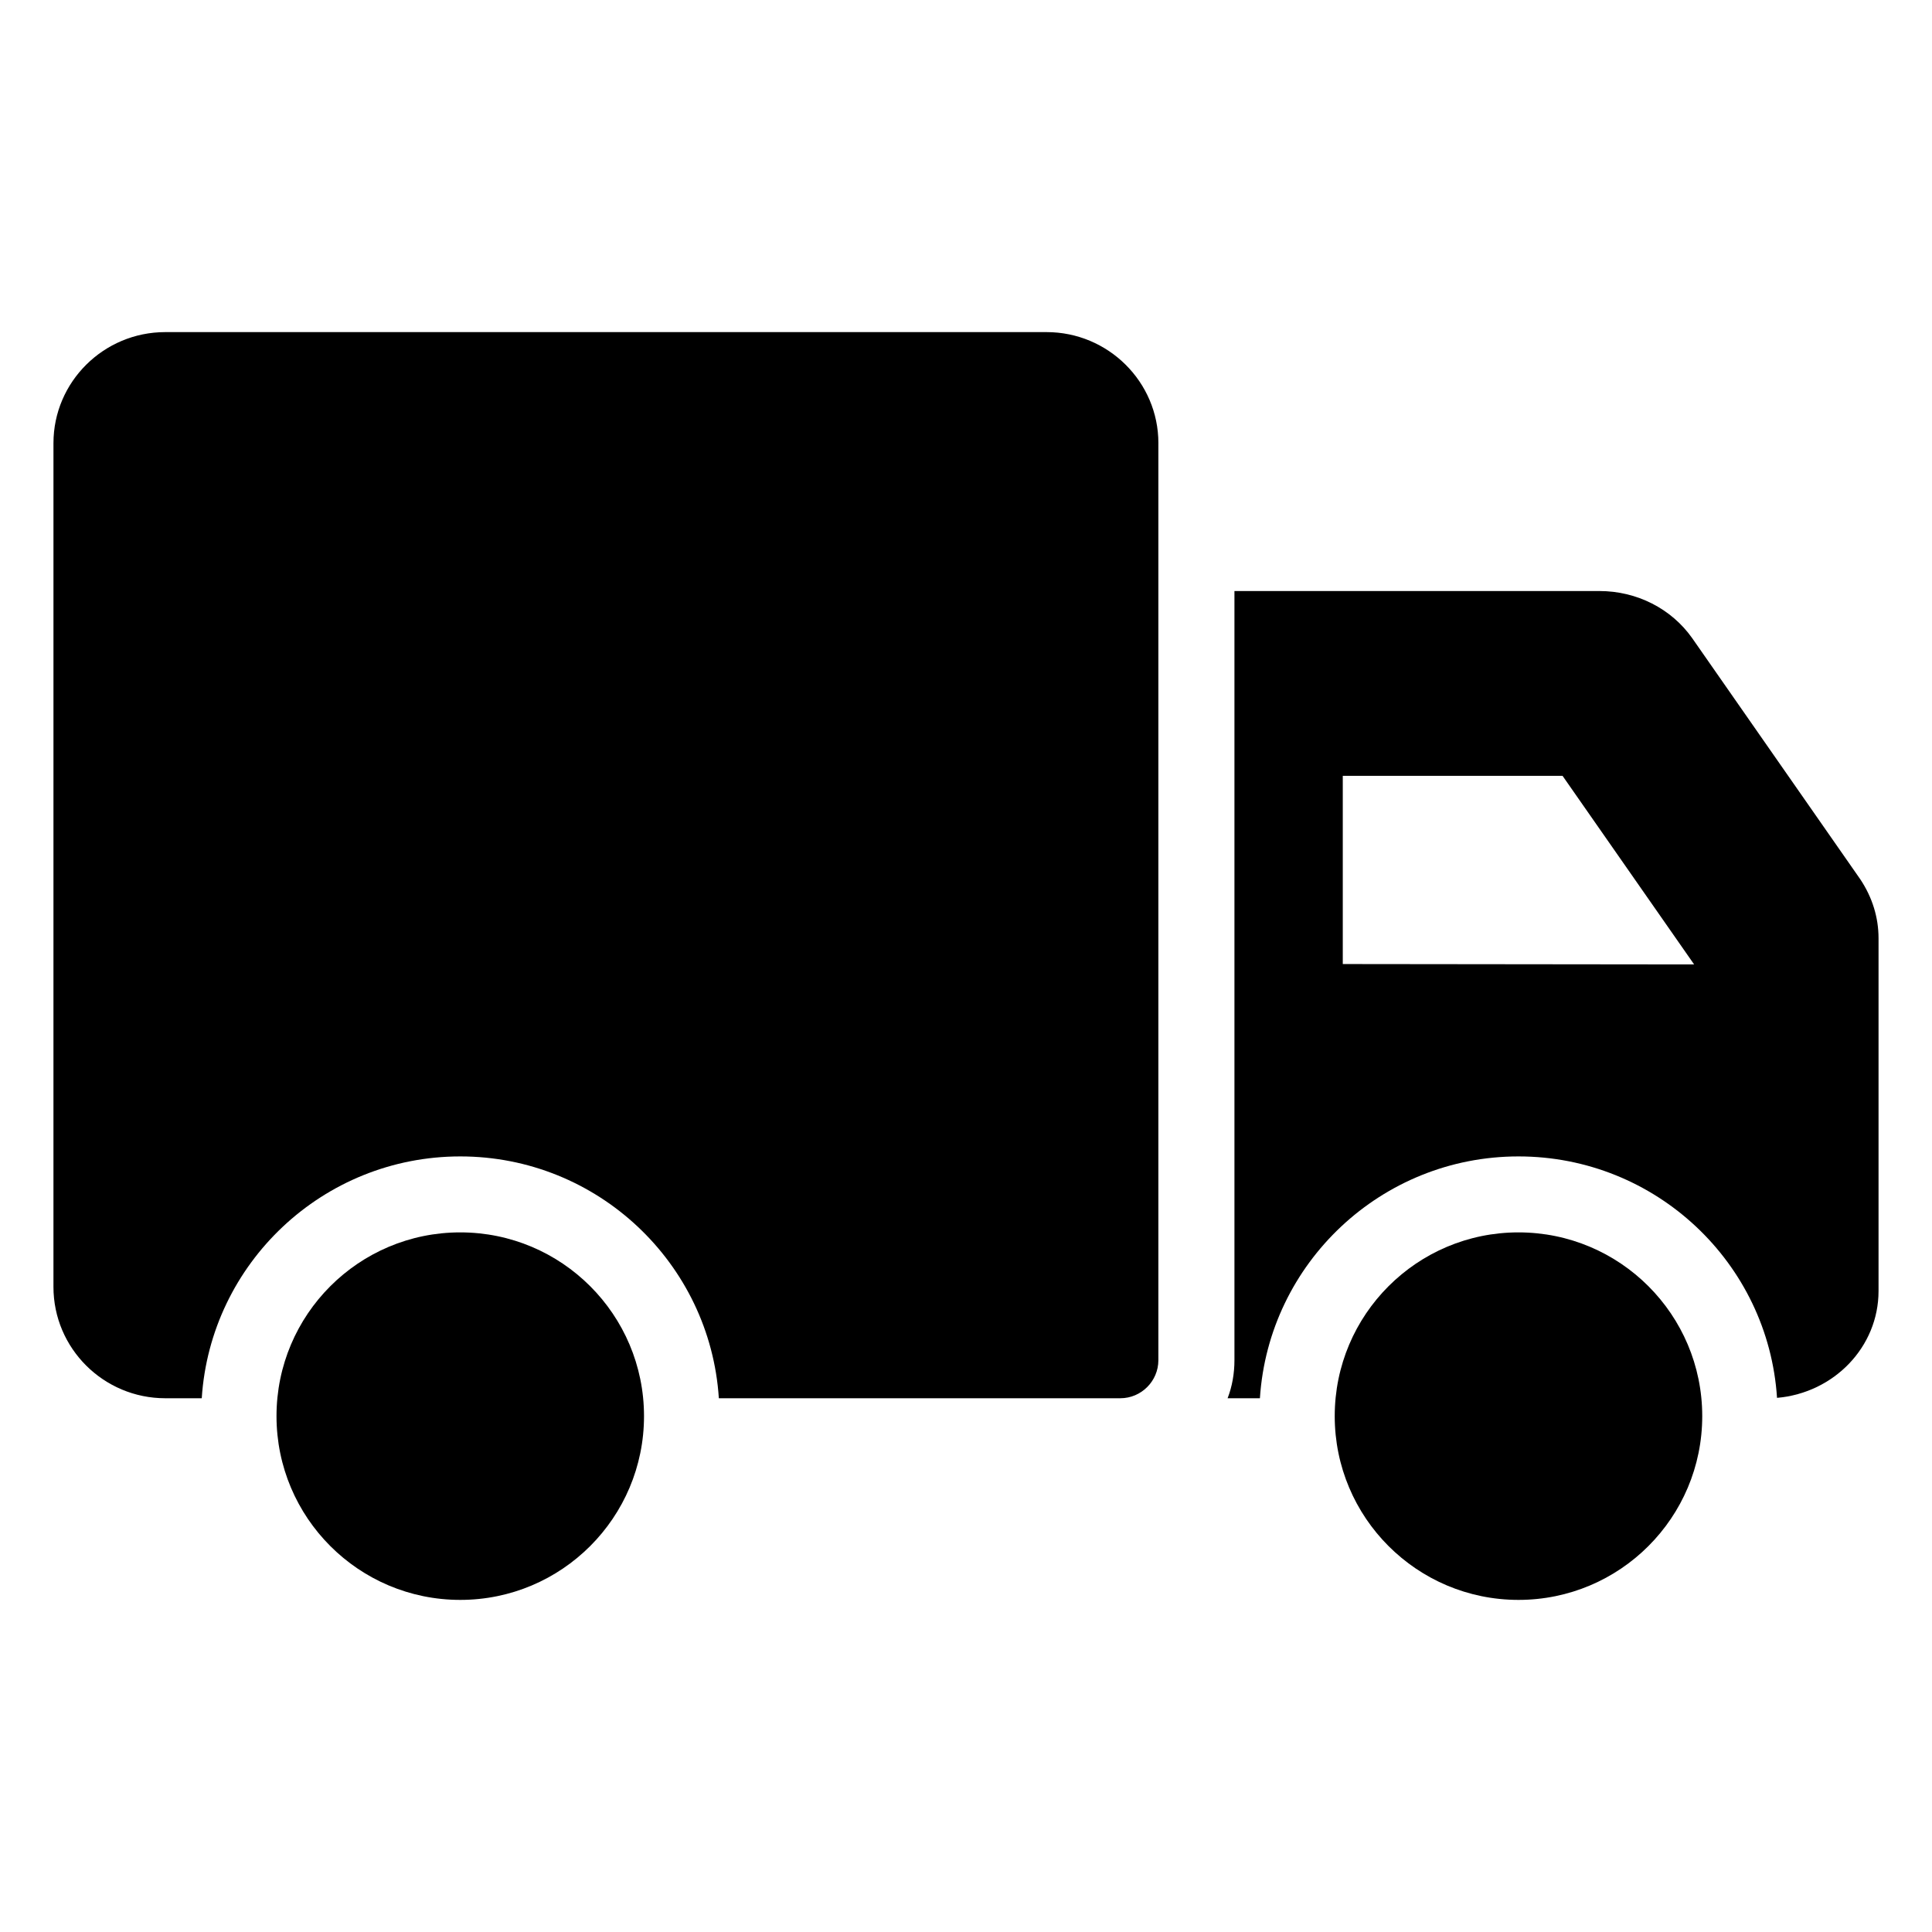
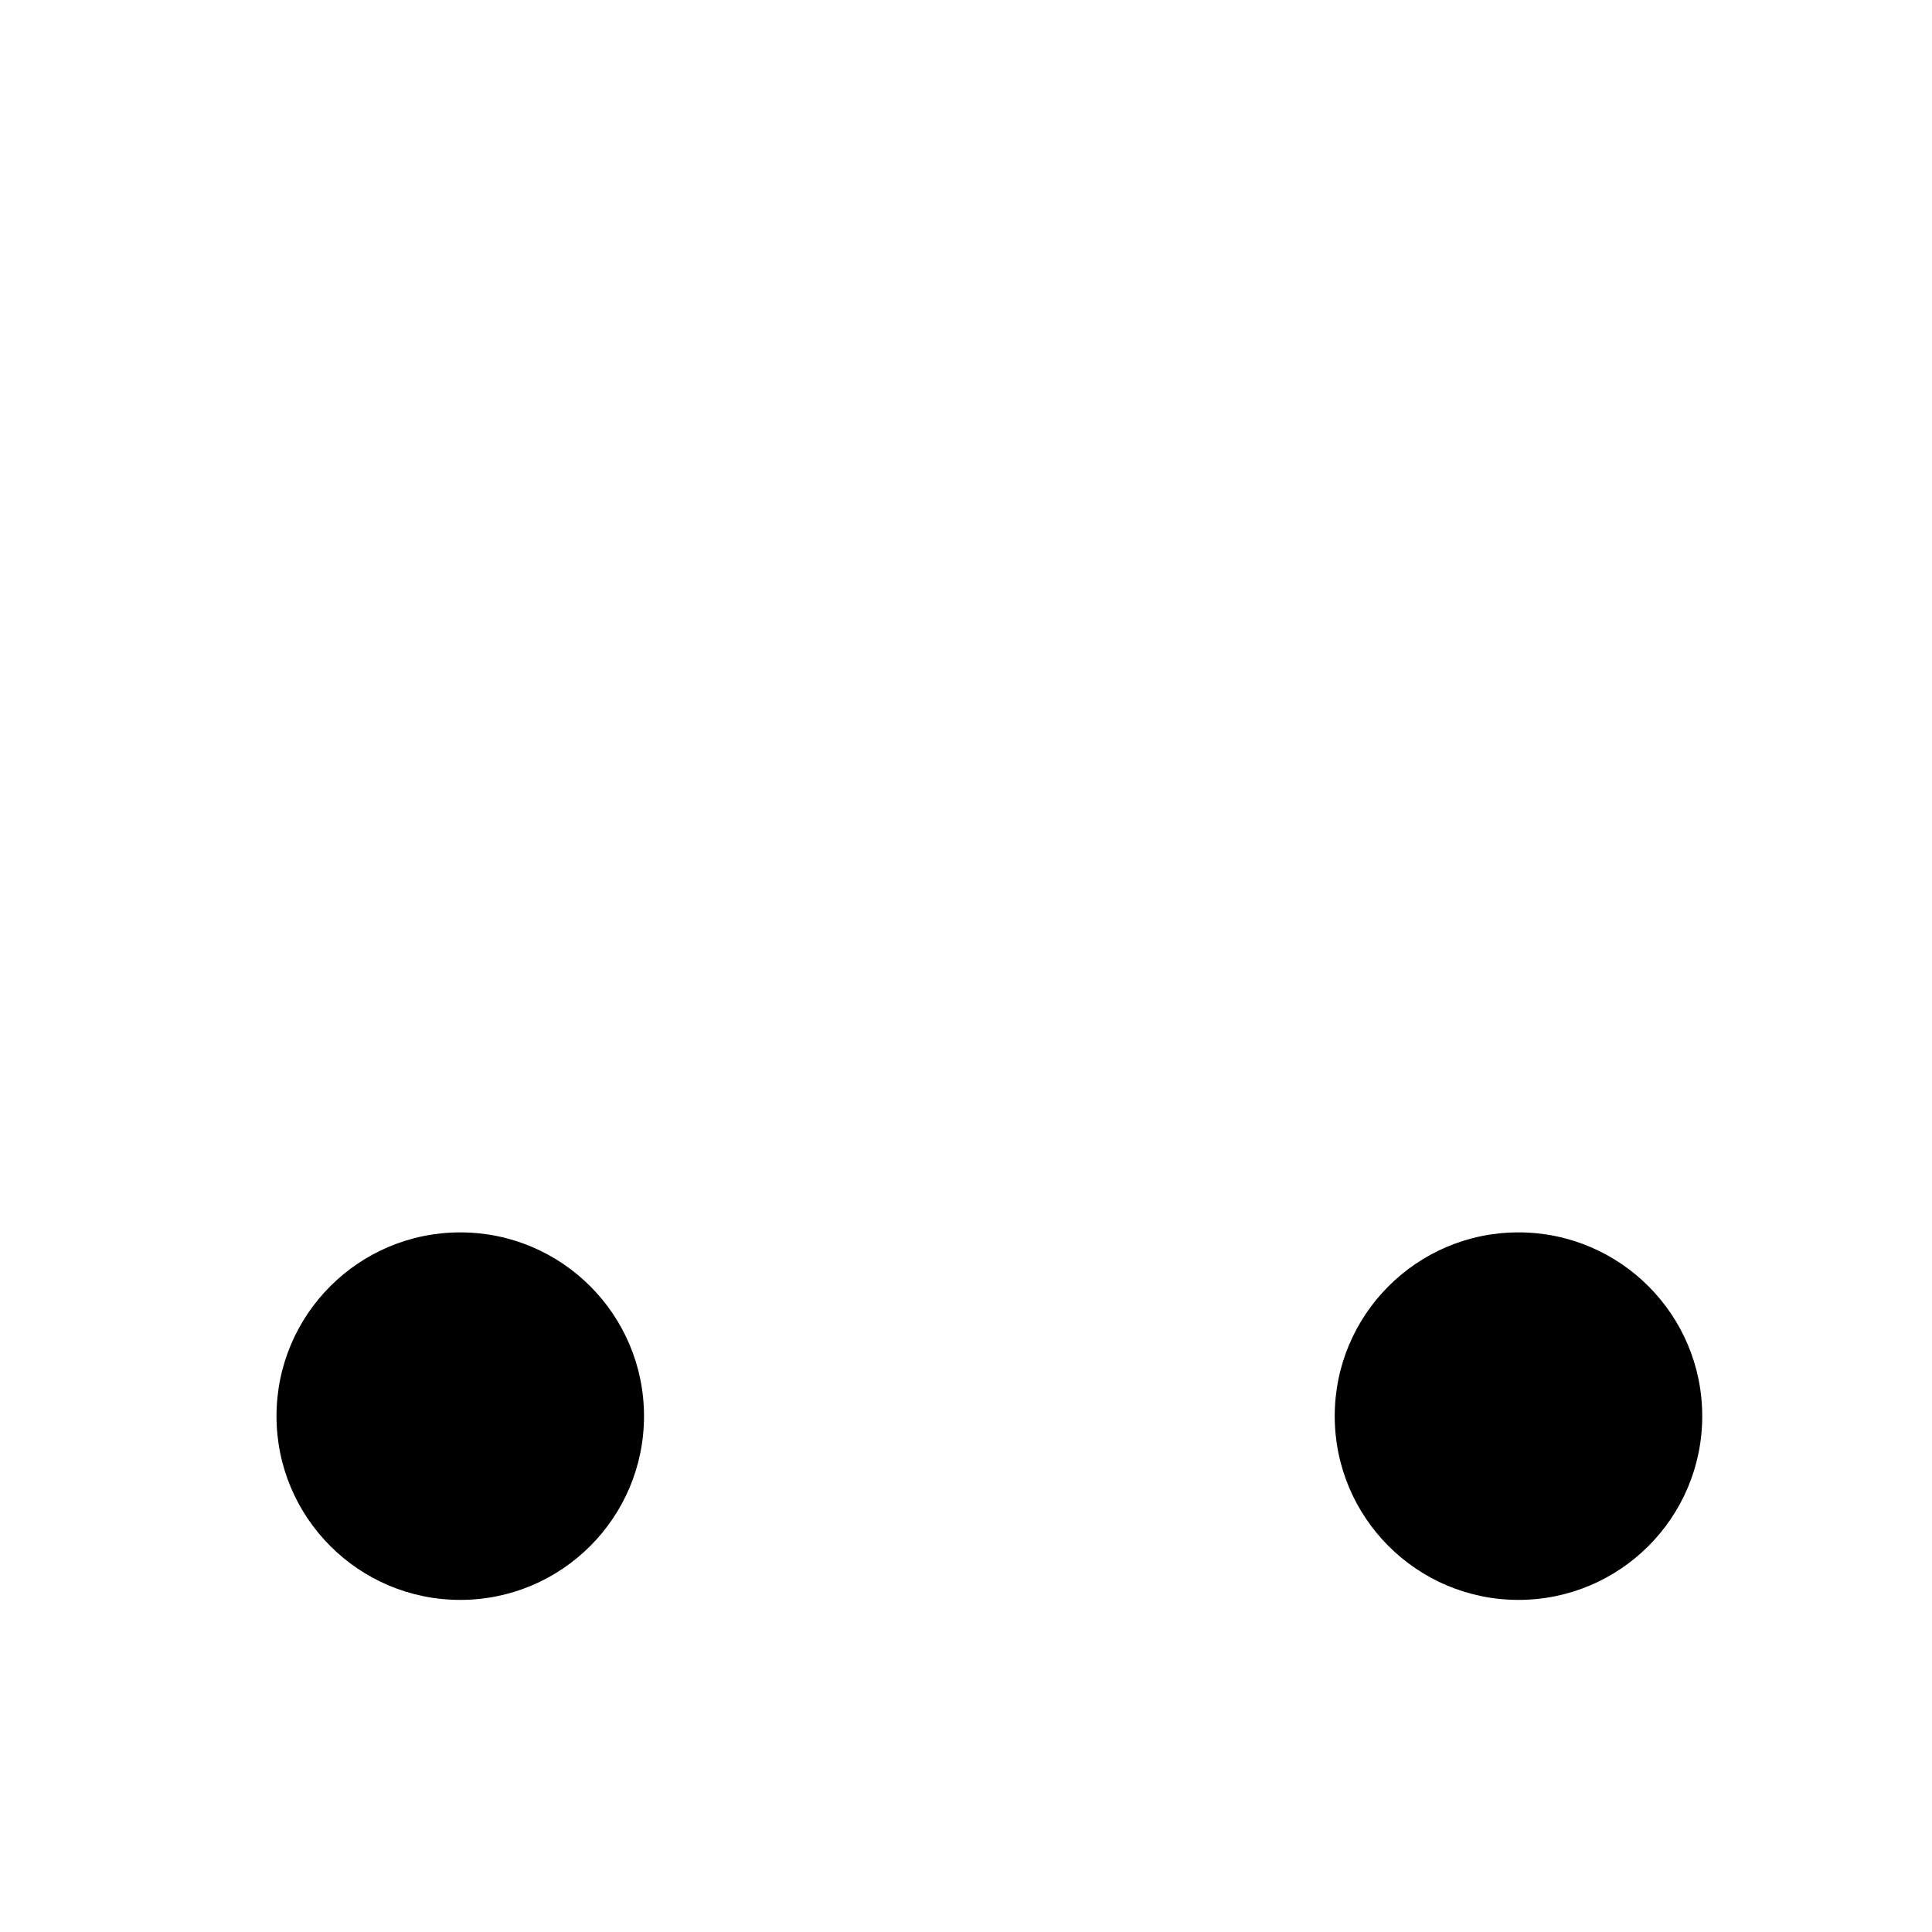
<svg xmlns="http://www.w3.org/2000/svg" fill="#000000" width="800px" height="800px" version="1.1" viewBox="144 144 512 512">
  <g>
-     <path d="m450.98 261.43v243.04c0 5.543-4.535 10.078-10.078 10.078h-106.4c-2.316-35.77-32.141-64.086-68.52-64.086-36.375 0-66.199 28.316-68.516 64.086h-9.676c-16.32 0-29.625-13.199-29.625-29.523l0.004-223.59c0-16.223 13.301-29.422 29.625-29.422h233.57c16.32 0 29.621 13.203 29.621 29.422z" />
-     <path d="m636.99 377.01-44.535-63.883c-5.543-7.859-14.715-12.496-24.586-12.496h-96.73v203.84c0 3.527-0.605 6.953-1.812 10.078h8.562c2.316-35.77 32.145-64.086 68.52-64.086s66.203 28.215 68.52 63.984c15.113-1.312 26.902-13.504 26.902-28.316v-93.305-0.102-0.102c-0.004-5.438-1.617-10.773-4.84-15.613zm-137.14 22.473v-49.879h58.242l34.867 49.98z" />
    <path d="m314.67 519.29c0 26.895-21.805 48.699-48.699 48.699s-48.695-21.805-48.695-48.699c0-26.895 21.801-48.695 48.695-48.695s48.699 21.801 48.699 48.695" />
    <path d="m595.11 519.29c0 26.895-21.805 48.699-48.699 48.699-26.895 0-48.695-21.805-48.695-48.699 0-26.895 21.801-48.695 48.695-48.695 26.895 0 48.699 21.801 48.699 48.695" />
  </g>
</svg>